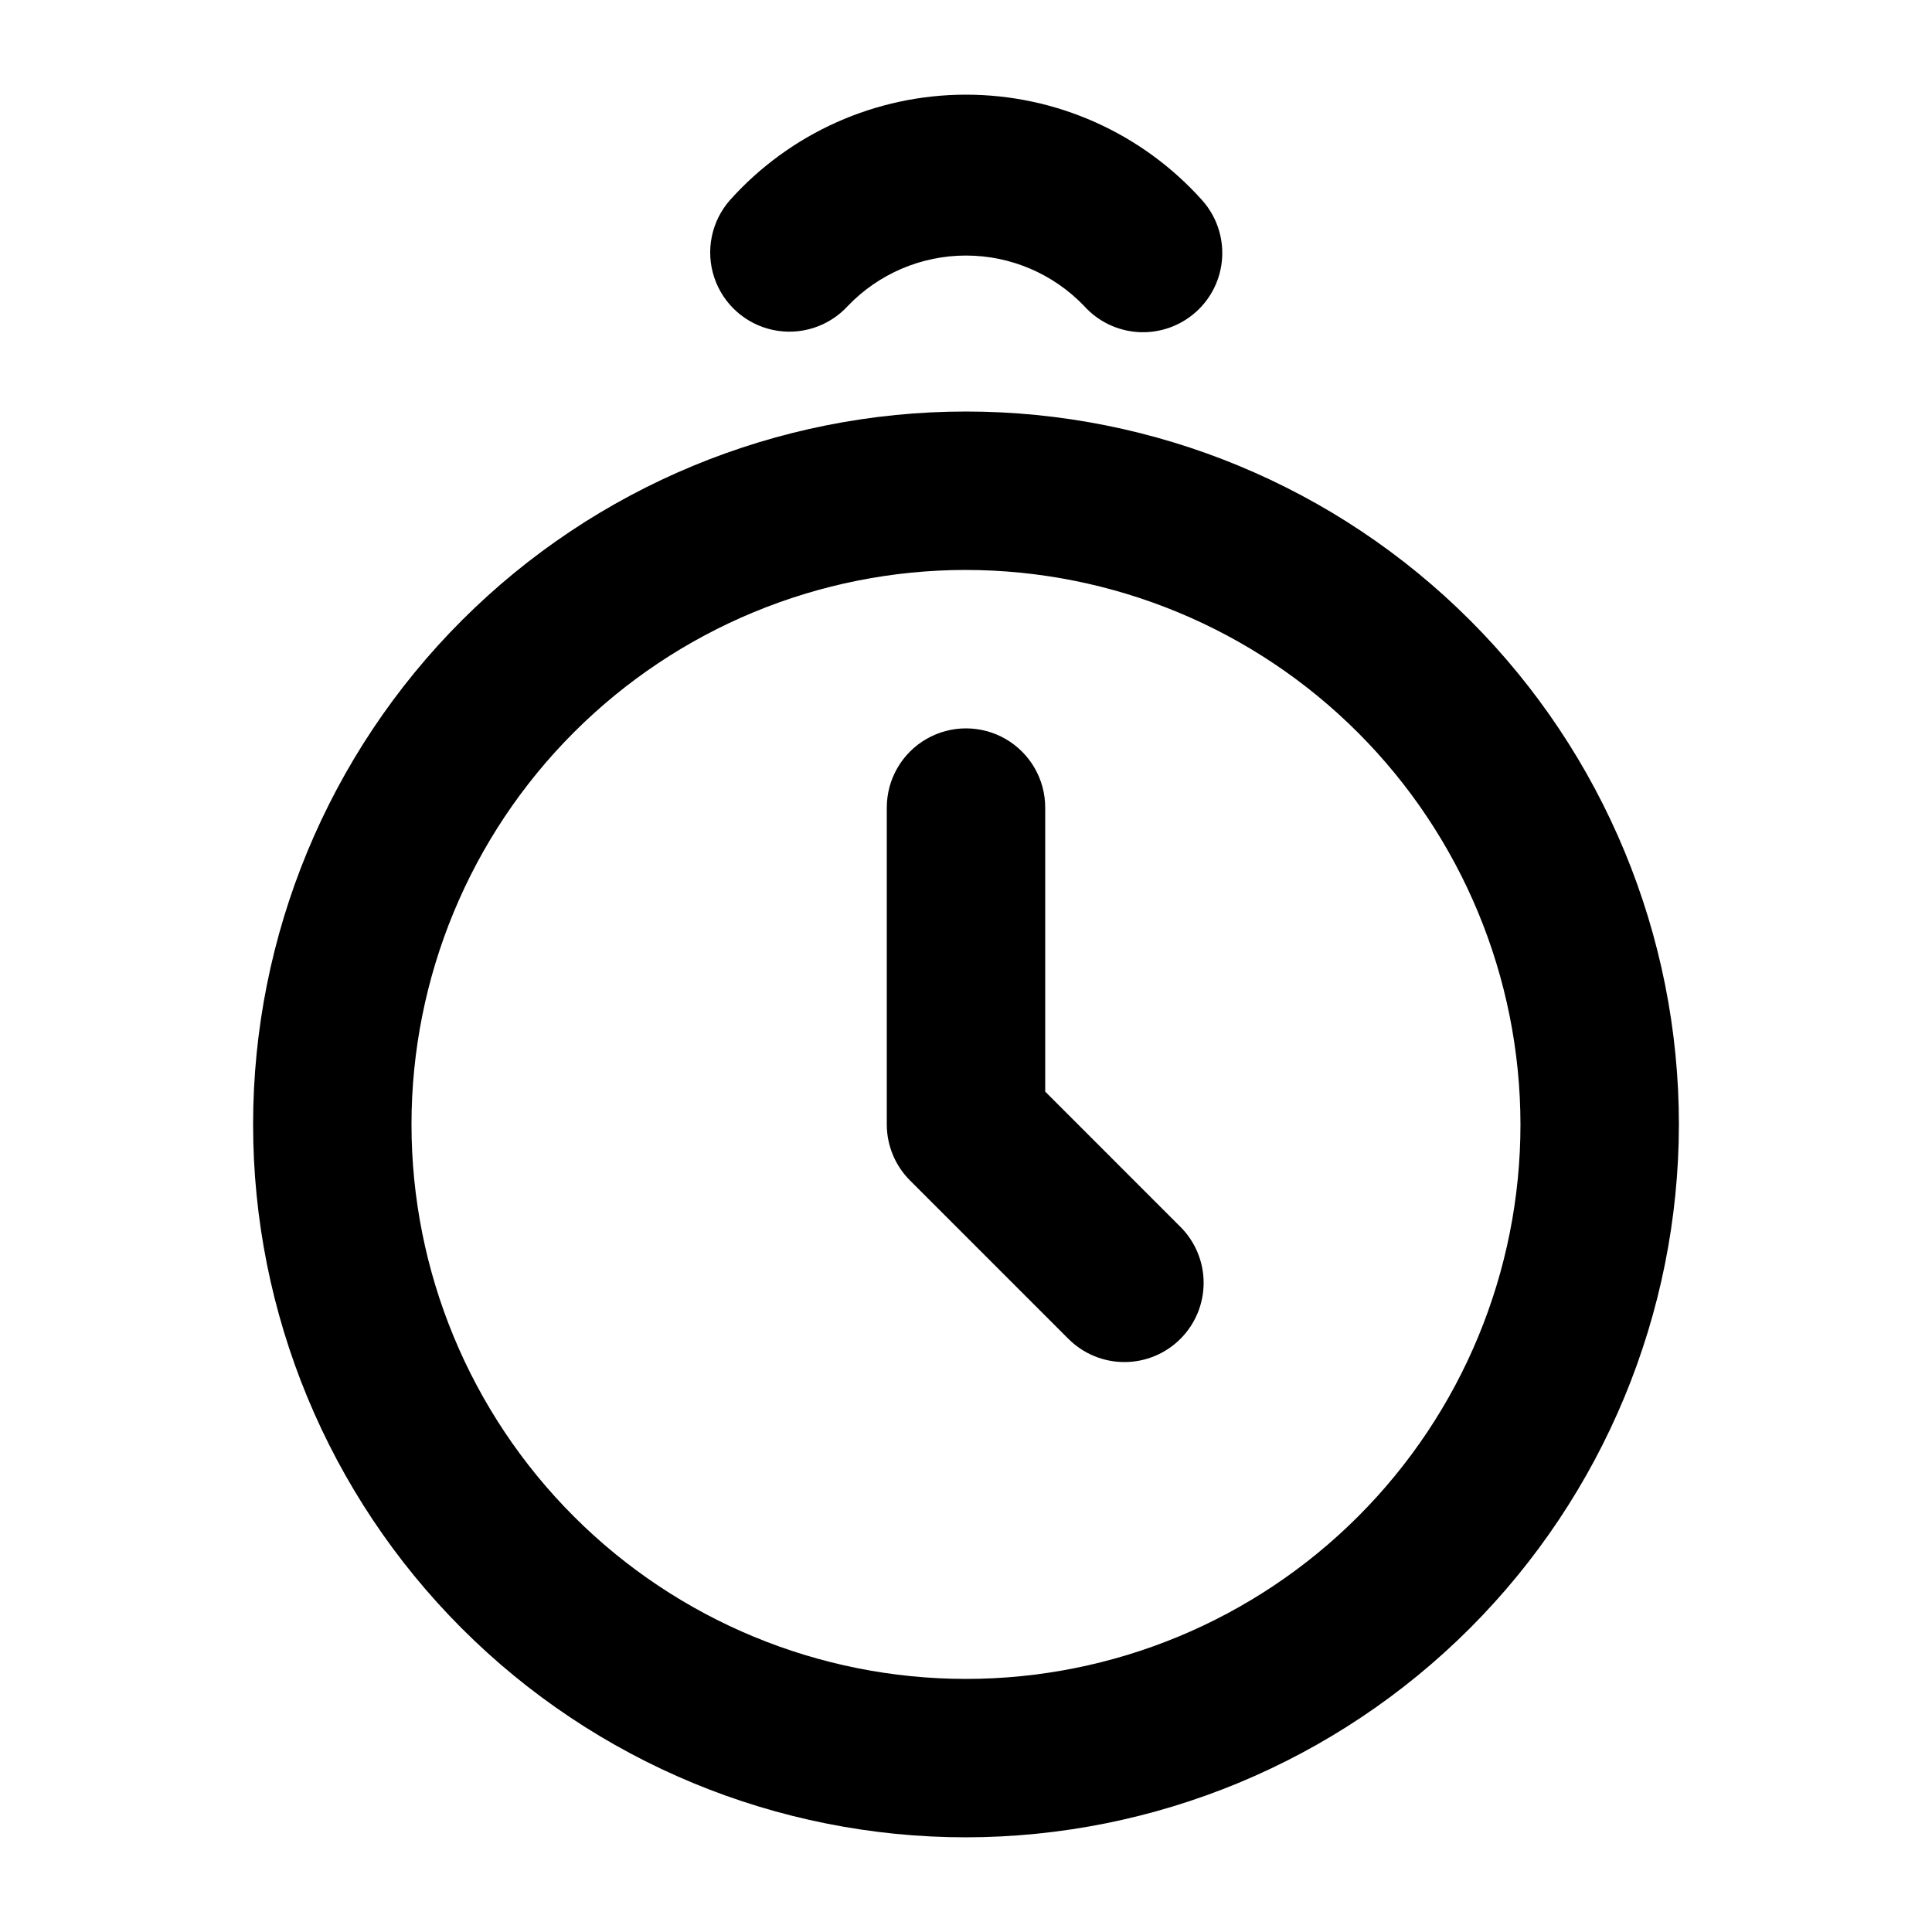
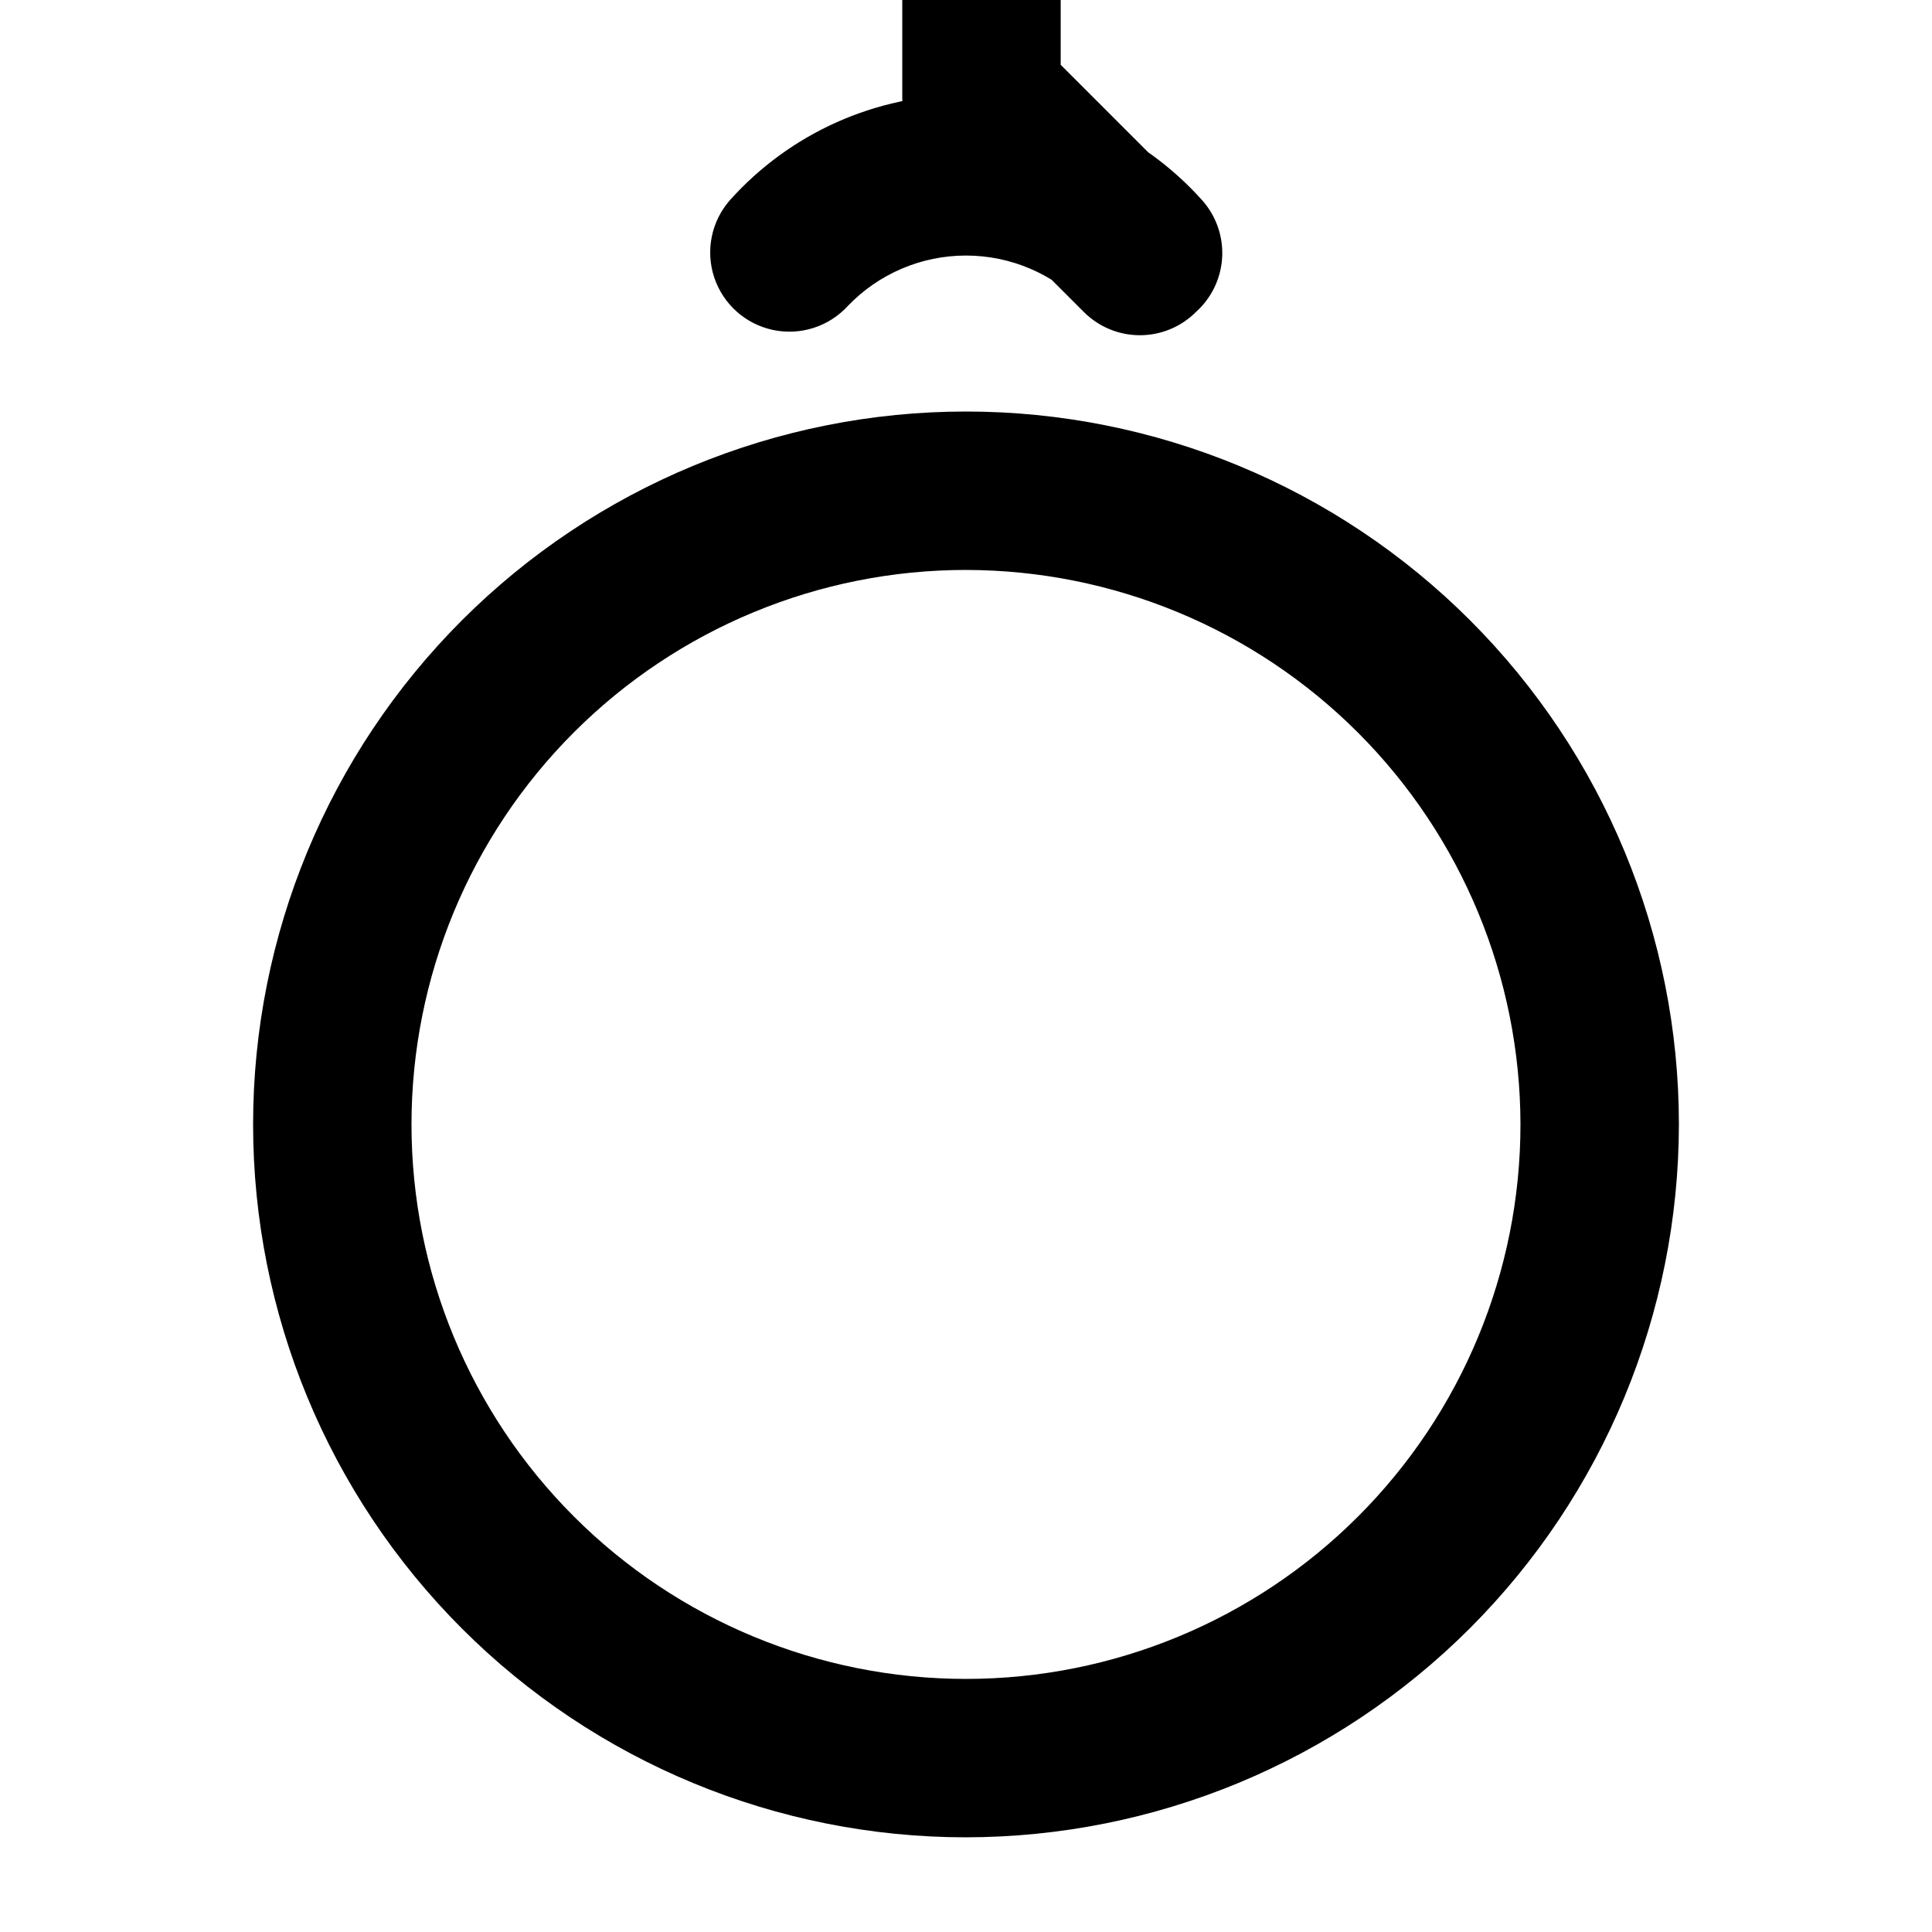
<svg xmlns="http://www.w3.org/2000/svg" fill="#000000" width="800px" height="800px" version="1.1" viewBox="144 144 512 512">
-   <path d="m400 630.91c-50.109 0-98.164-19.902-133.59-55.336-35.43-35.43-55.336-83.484-55.336-133.59 0-50.109 19.906-98.164 55.336-133.59s83.484-55.336 133.59-55.336c50.105 0 98.16 19.906 133.59 55.336 35.434 35.43 55.336 83.484 55.336 133.59-0.055 50.09-19.977 98.109-55.395 133.53-35.422 35.418-83.441 55.34-133.53 55.395zm0-335.87c-38.973 0-76.348 15.48-103.91 43.039-27.559 27.555-43.039 64.934-43.039 103.91 0 38.969 15.48 76.348 43.039 103.9 27.559 27.559 64.934 43.039 103.91 43.039 38.969 0 76.348-15.48 103.9-43.039 27.559-27.555 43.039-64.934 43.039-103.9-0.043-38.961-15.539-76.312-43.086-103.86s-64.898-43.043-103.86-43.086zm60.926-68.348h-0.004c4.152-3.715 6.656-8.922 6.961-14.484 0.309-5.559-1.605-11.012-5.316-15.16-15.934-17.793-38.684-27.961-62.566-27.961s-46.637 10.168-62.566 27.961c-4.922 5.598-6.504 13.387-4.16 20.461 2.348 7.074 8.266 12.375 15.559 13.93 7.289 1.551 14.855-0.879 19.879-6.387 8.176-8.516 19.473-13.328 31.277-13.328 11.805 0 23.102 4.812 31.277 13.328 3.715 4.148 8.922 6.652 14.484 6.961 5.559 0.305 11.012-1.609 15.16-5.32zm-4.102 272.12c3.938-3.934 6.152-9.273 6.152-14.844 0-5.566-2.215-10.906-6.152-14.84l-35.832-35.836v-75.273c0-7.5-4.004-14.43-10.496-18.18-6.496-3.75-14.5-3.75-20.992 0-6.496 3.75-10.496 10.68-10.496 18.18v83.969c0 5.566 2.211 10.902 6.148 14.84l41.984 41.984c3.938 3.938 9.273 6.148 14.844 6.148 5.566 0 10.906-2.211 14.84-6.148z" />
+   <path d="m400 630.91c-50.109 0-98.164-19.902-133.59-55.336-35.43-35.43-55.336-83.484-55.336-133.59 0-50.109 19.906-98.164 55.336-133.59s83.484-55.336 133.59-55.336c50.105 0 98.16 19.906 133.59 55.336 35.434 35.43 55.336 83.484 55.336 133.59-0.055 50.09-19.977 98.109-55.395 133.53-35.422 35.418-83.441 55.34-133.53 55.395zm0-335.87c-38.973 0-76.348 15.48-103.91 43.039-27.559 27.555-43.039 64.934-43.039 103.91 0 38.969 15.48 76.348 43.039 103.9 27.559 27.559 64.934 43.039 103.91 43.039 38.969 0 76.348-15.48 103.9-43.039 27.559-27.555 43.039-64.934 43.039-103.9-0.043-38.961-15.539-76.312-43.086-103.86s-64.898-43.043-103.86-43.086zm60.926-68.348h-0.004c4.152-3.715 6.656-8.922 6.961-14.484 0.309-5.559-1.605-11.012-5.316-15.16-15.934-17.793-38.684-27.961-62.566-27.961s-46.637 10.168-62.566 27.961c-4.922 5.598-6.504 13.387-4.16 20.461 2.348 7.074 8.266 12.375 15.559 13.93 7.289 1.551 14.855-0.879 19.879-6.387 8.176-8.516 19.473-13.328 31.277-13.328 11.805 0 23.102 4.812 31.277 13.328 3.715 4.148 8.922 6.652 14.484 6.961 5.559 0.305 11.012-1.609 15.16-5.32zc3.938-3.934 6.152-9.273 6.152-14.844 0-5.566-2.215-10.906-6.152-14.84l-35.832-35.836v-75.273c0-7.5-4.004-14.43-10.496-18.18-6.496-3.75-14.5-3.75-20.992 0-6.496 3.75-10.496 10.68-10.496 18.18v83.969c0 5.566 2.211 10.902 6.148 14.84l41.984 41.984c3.938 3.938 9.273 6.148 14.844 6.148 5.566 0 10.906-2.211 14.84-6.148z" />
</svg>